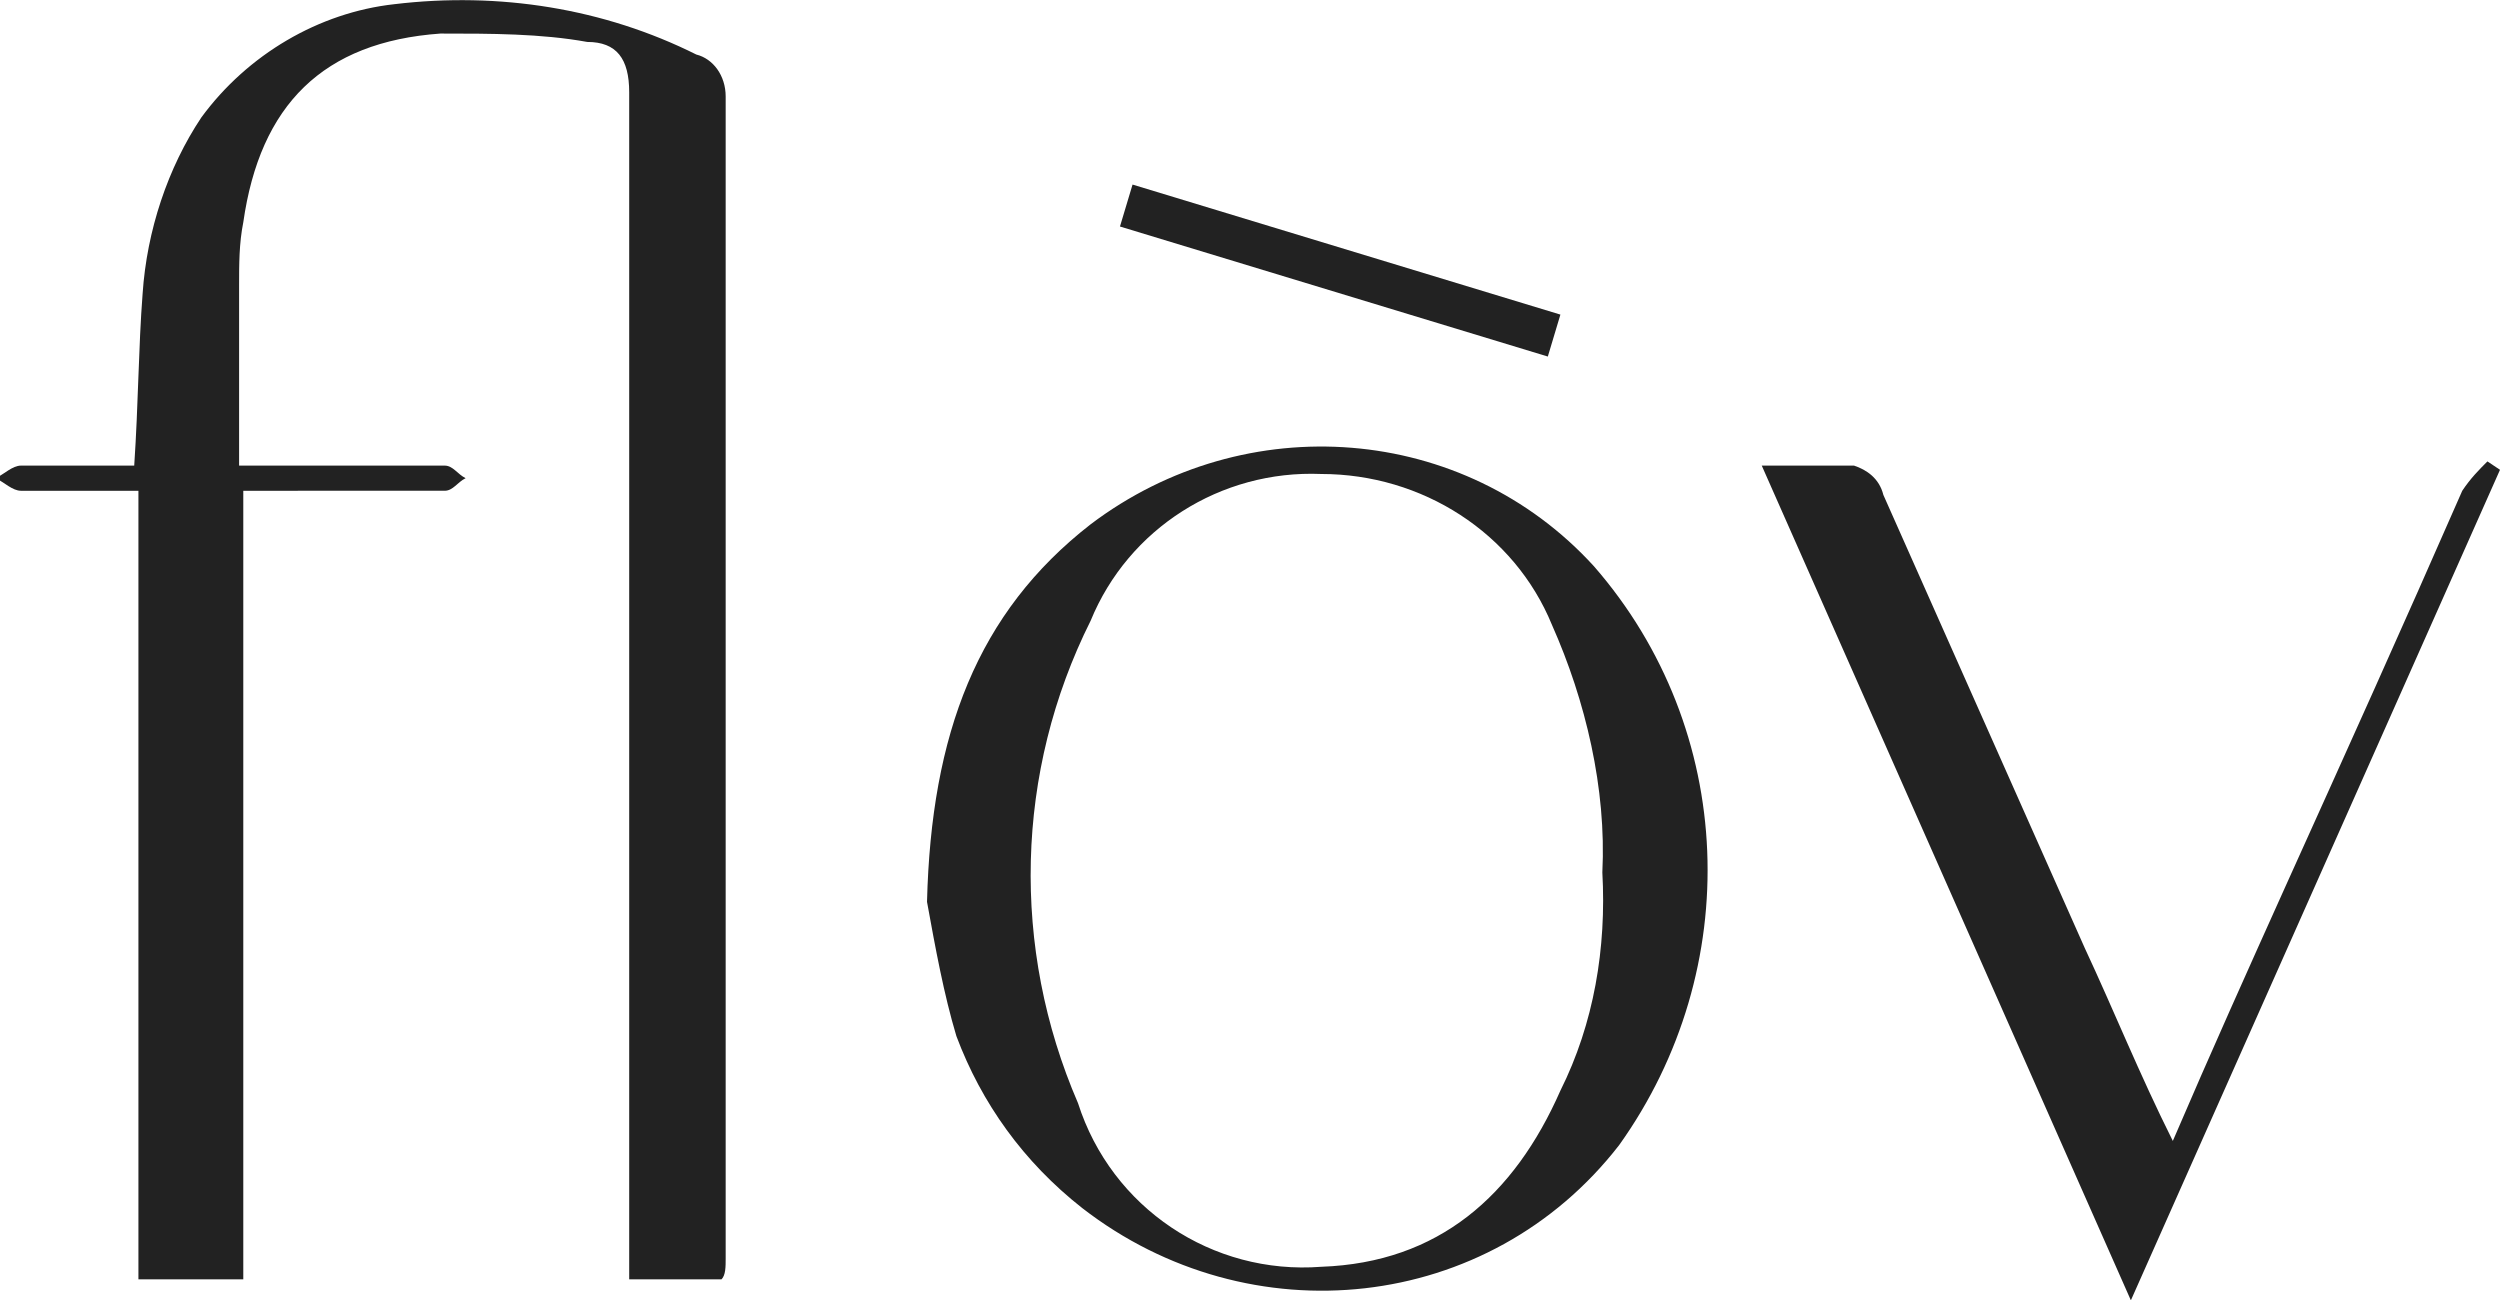
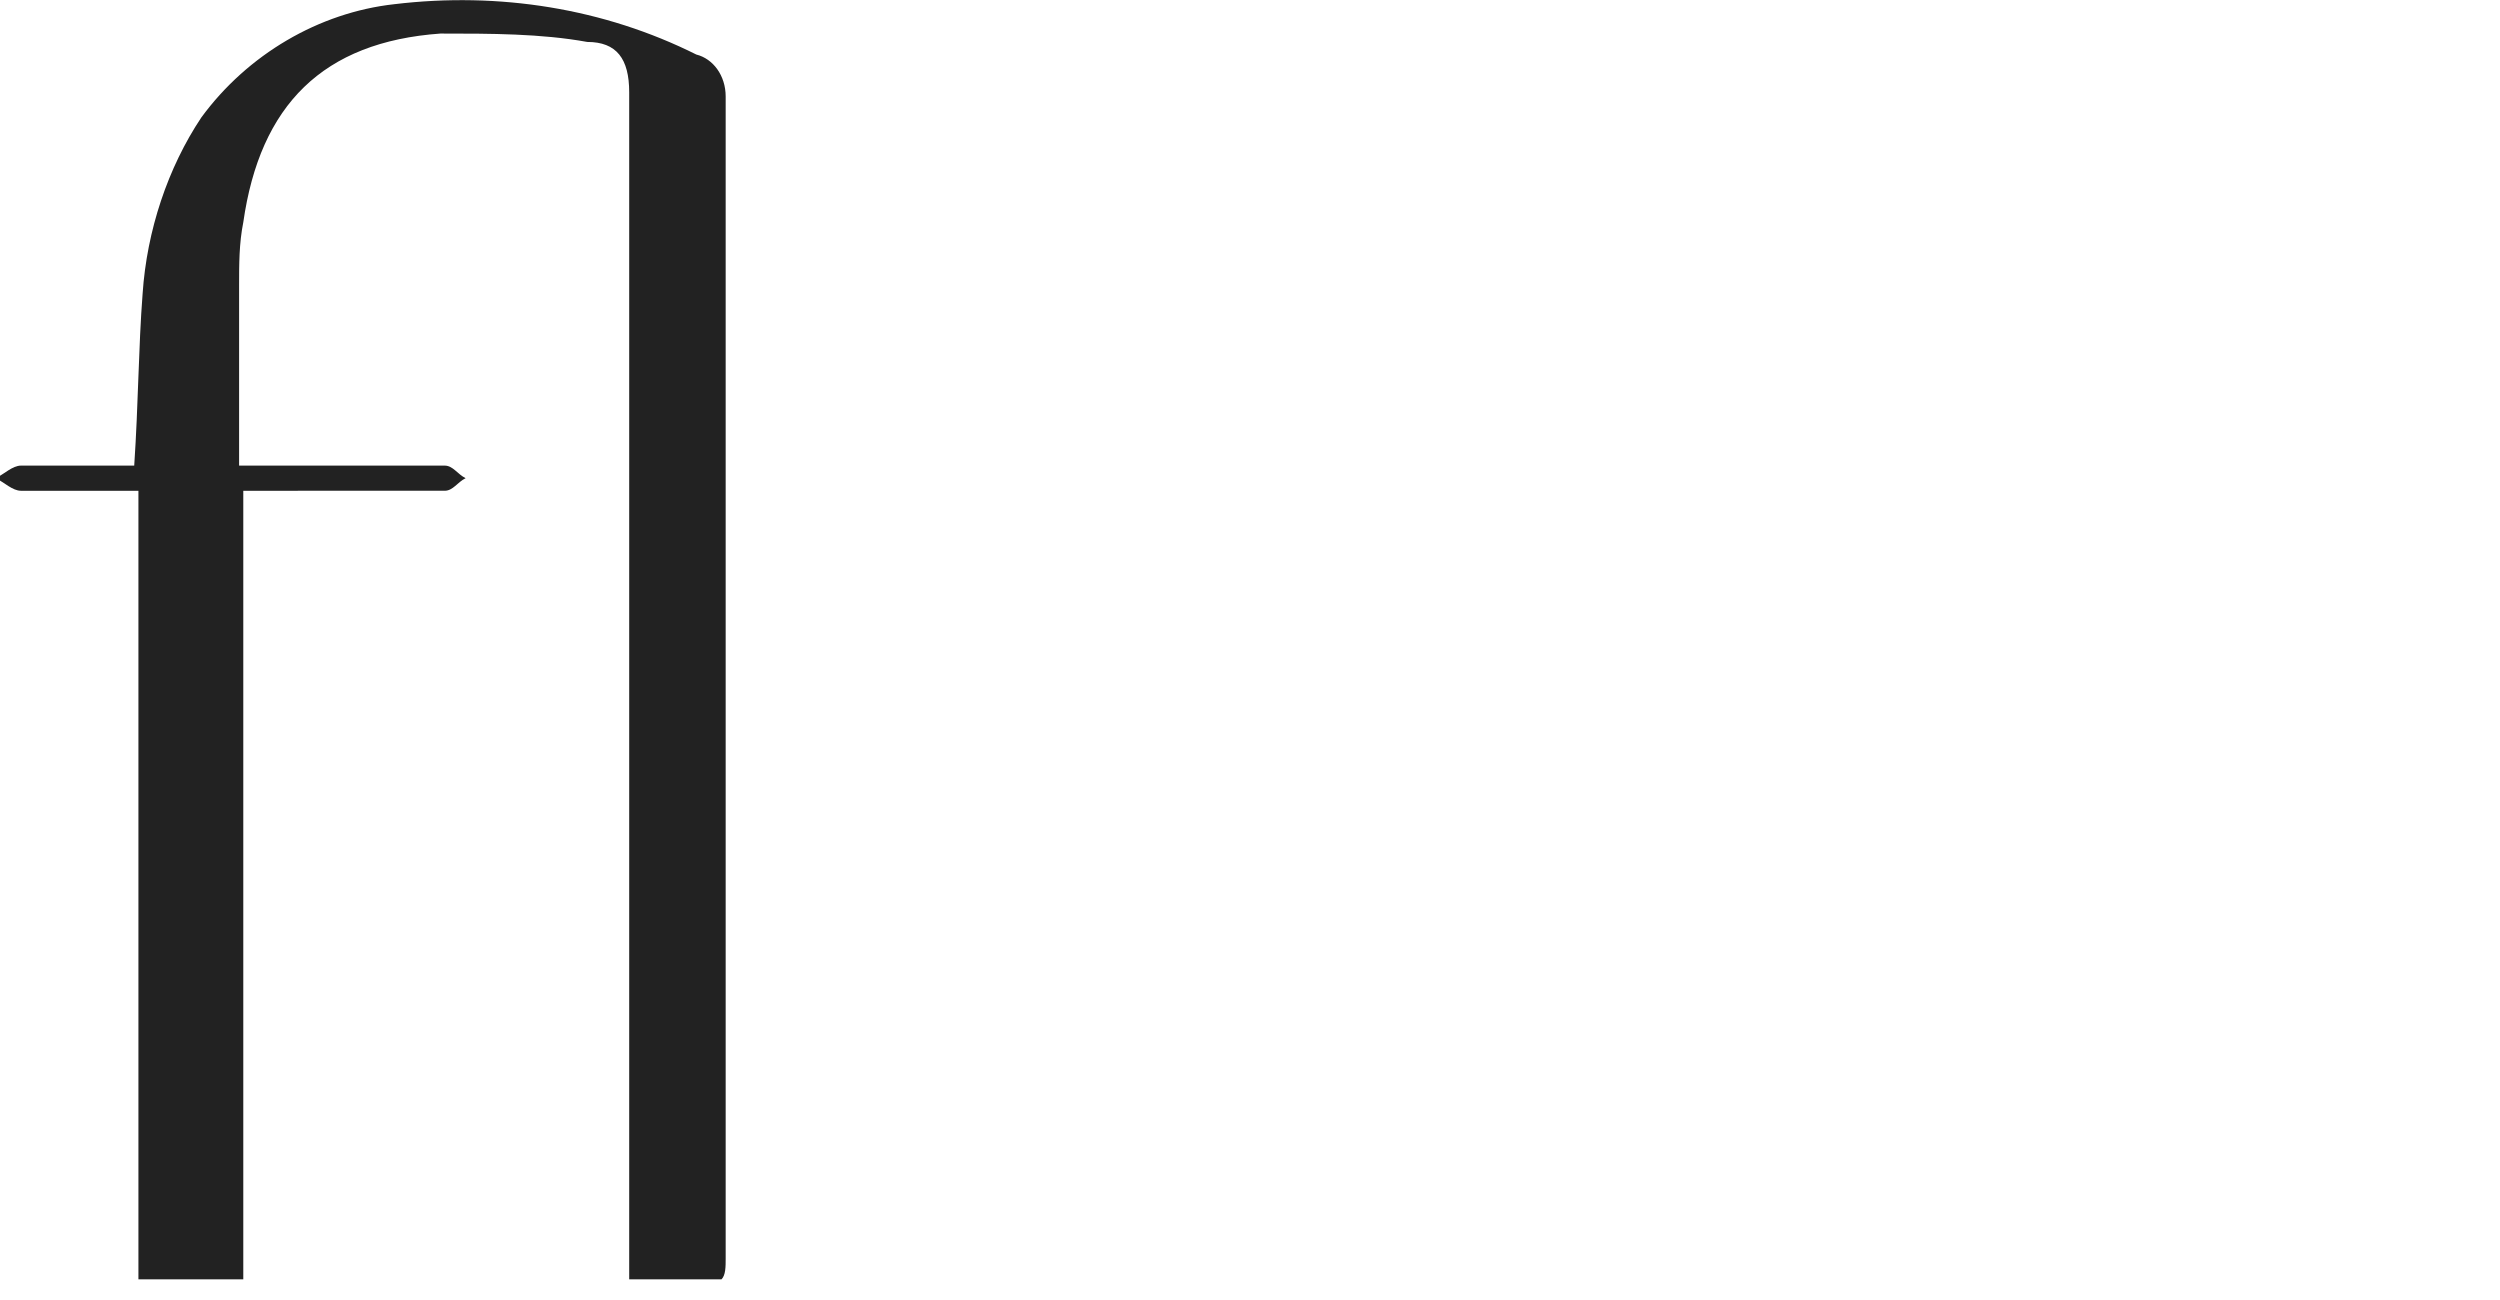
<svg xmlns="http://www.w3.org/2000/svg" version="1.1" id="Layer_1" x="0px" y="0px" viewBox="0 0 59.6 31" style="enable-background:new 0 0 59.6 31;" xml:space="preserve">
  <style type="text/css">
	.st0{fill:#222222;}
</style>
  <g id="Group_2" transform="translate(-868.437 -479.919)">
    <g id="Group_1" transform="translate(868.437 479.919)">
      <path id="Path_1" class="st0" d="M3.3,11.7c-1,0-1.9,0-2.8,0c-0.2,0-0.4-0.2-0.6-0.3c0.2-0.1,0.4-0.3,0.6-0.3c0.9,0,1.8,0,2.7,0    C3.3,9.6,3.3,8.3,3.4,7C3.5,5.5,4,4,4.8,2.8c1.1-1.5,2.8-2.5,4.6-2.7c2.5-0.3,5,0.1,7.2,1.2c0.4,0.1,0.7,0.5,0.7,1    c0,9.2,0,18.4,0,27.7c0,0.2,0,0.4-0.1,0.5H15v-1c0-9.1,0-18.2,0-27.3C15,1.4,14.7,1,14,1c-1.1-0.2-2.3-0.2-3.5-0.2    C7.7,1,6.2,2.5,5.8,5.3c-0.1,0.5-0.1,1-0.1,1.5c0,1.4,0,2.8,0,4.3h3.5c0.5,0,0.9,0,1.4,0c0.2,0,0.3,0.2,0.5,0.3    c-0.2,0.1-0.3,0.3-0.5,0.3c-1.1,0-2.2,0-3.3,0H5.8v18.8H3.3V11.7z" />
-       <path id="Path_2" class="st0" d="M22.1,21.5c0.1-4,1.2-6.9,3.9-9c3.7-2.8,8.9-2.4,12,1c3.4,3.9,3.6,9.6,0.6,13.8    c-3.1,4-8.8,4.6-12.8,1.5c-1.4-1.1-2.4-2.5-3-4.1C22.5,23.7,22.3,22.6,22.1,21.5z M38.2,20.8c0.1-2-0.4-4.1-1.2-5.9    c-0.9-2.2-3.1-3.6-5.5-3.6c-2.4-0.1-4.6,1.3-5.5,3.5c-1.8,3.6-1.9,7.8-0.3,11.5c0.8,2.5,3.2,4.1,5.8,3.9c2.8-0.1,4.6-1.7,5.7-4.2    C38,24.4,38.3,22.6,38.2,20.8L38.2,20.8z" />
-       <path id="Path_3" class="st0" d="M42,11.1c0.7,0,1.5,0,2.2,0c0.3,0.1,0.6,0.3,0.7,0.7c1.6,3.6,3.2,7.2,4.8,10.8    c0.7,1.5,1.3,3,2.1,4.6c0.9-2.1,1.8-4.1,2.7-6.1c1.4-3.1,2.8-6.2,4.2-9.4c0.2-0.3,0.4-0.5,0.6-0.7l0.3,0.2L50.8,31L42,11.1z" />
-       <path id="Path_4" class="st0" d="M37.2,7.5l-0.3,1L26.7,5.4l0.3-1L37.2,7.5z" />
    </g>
  </g>
</svg>